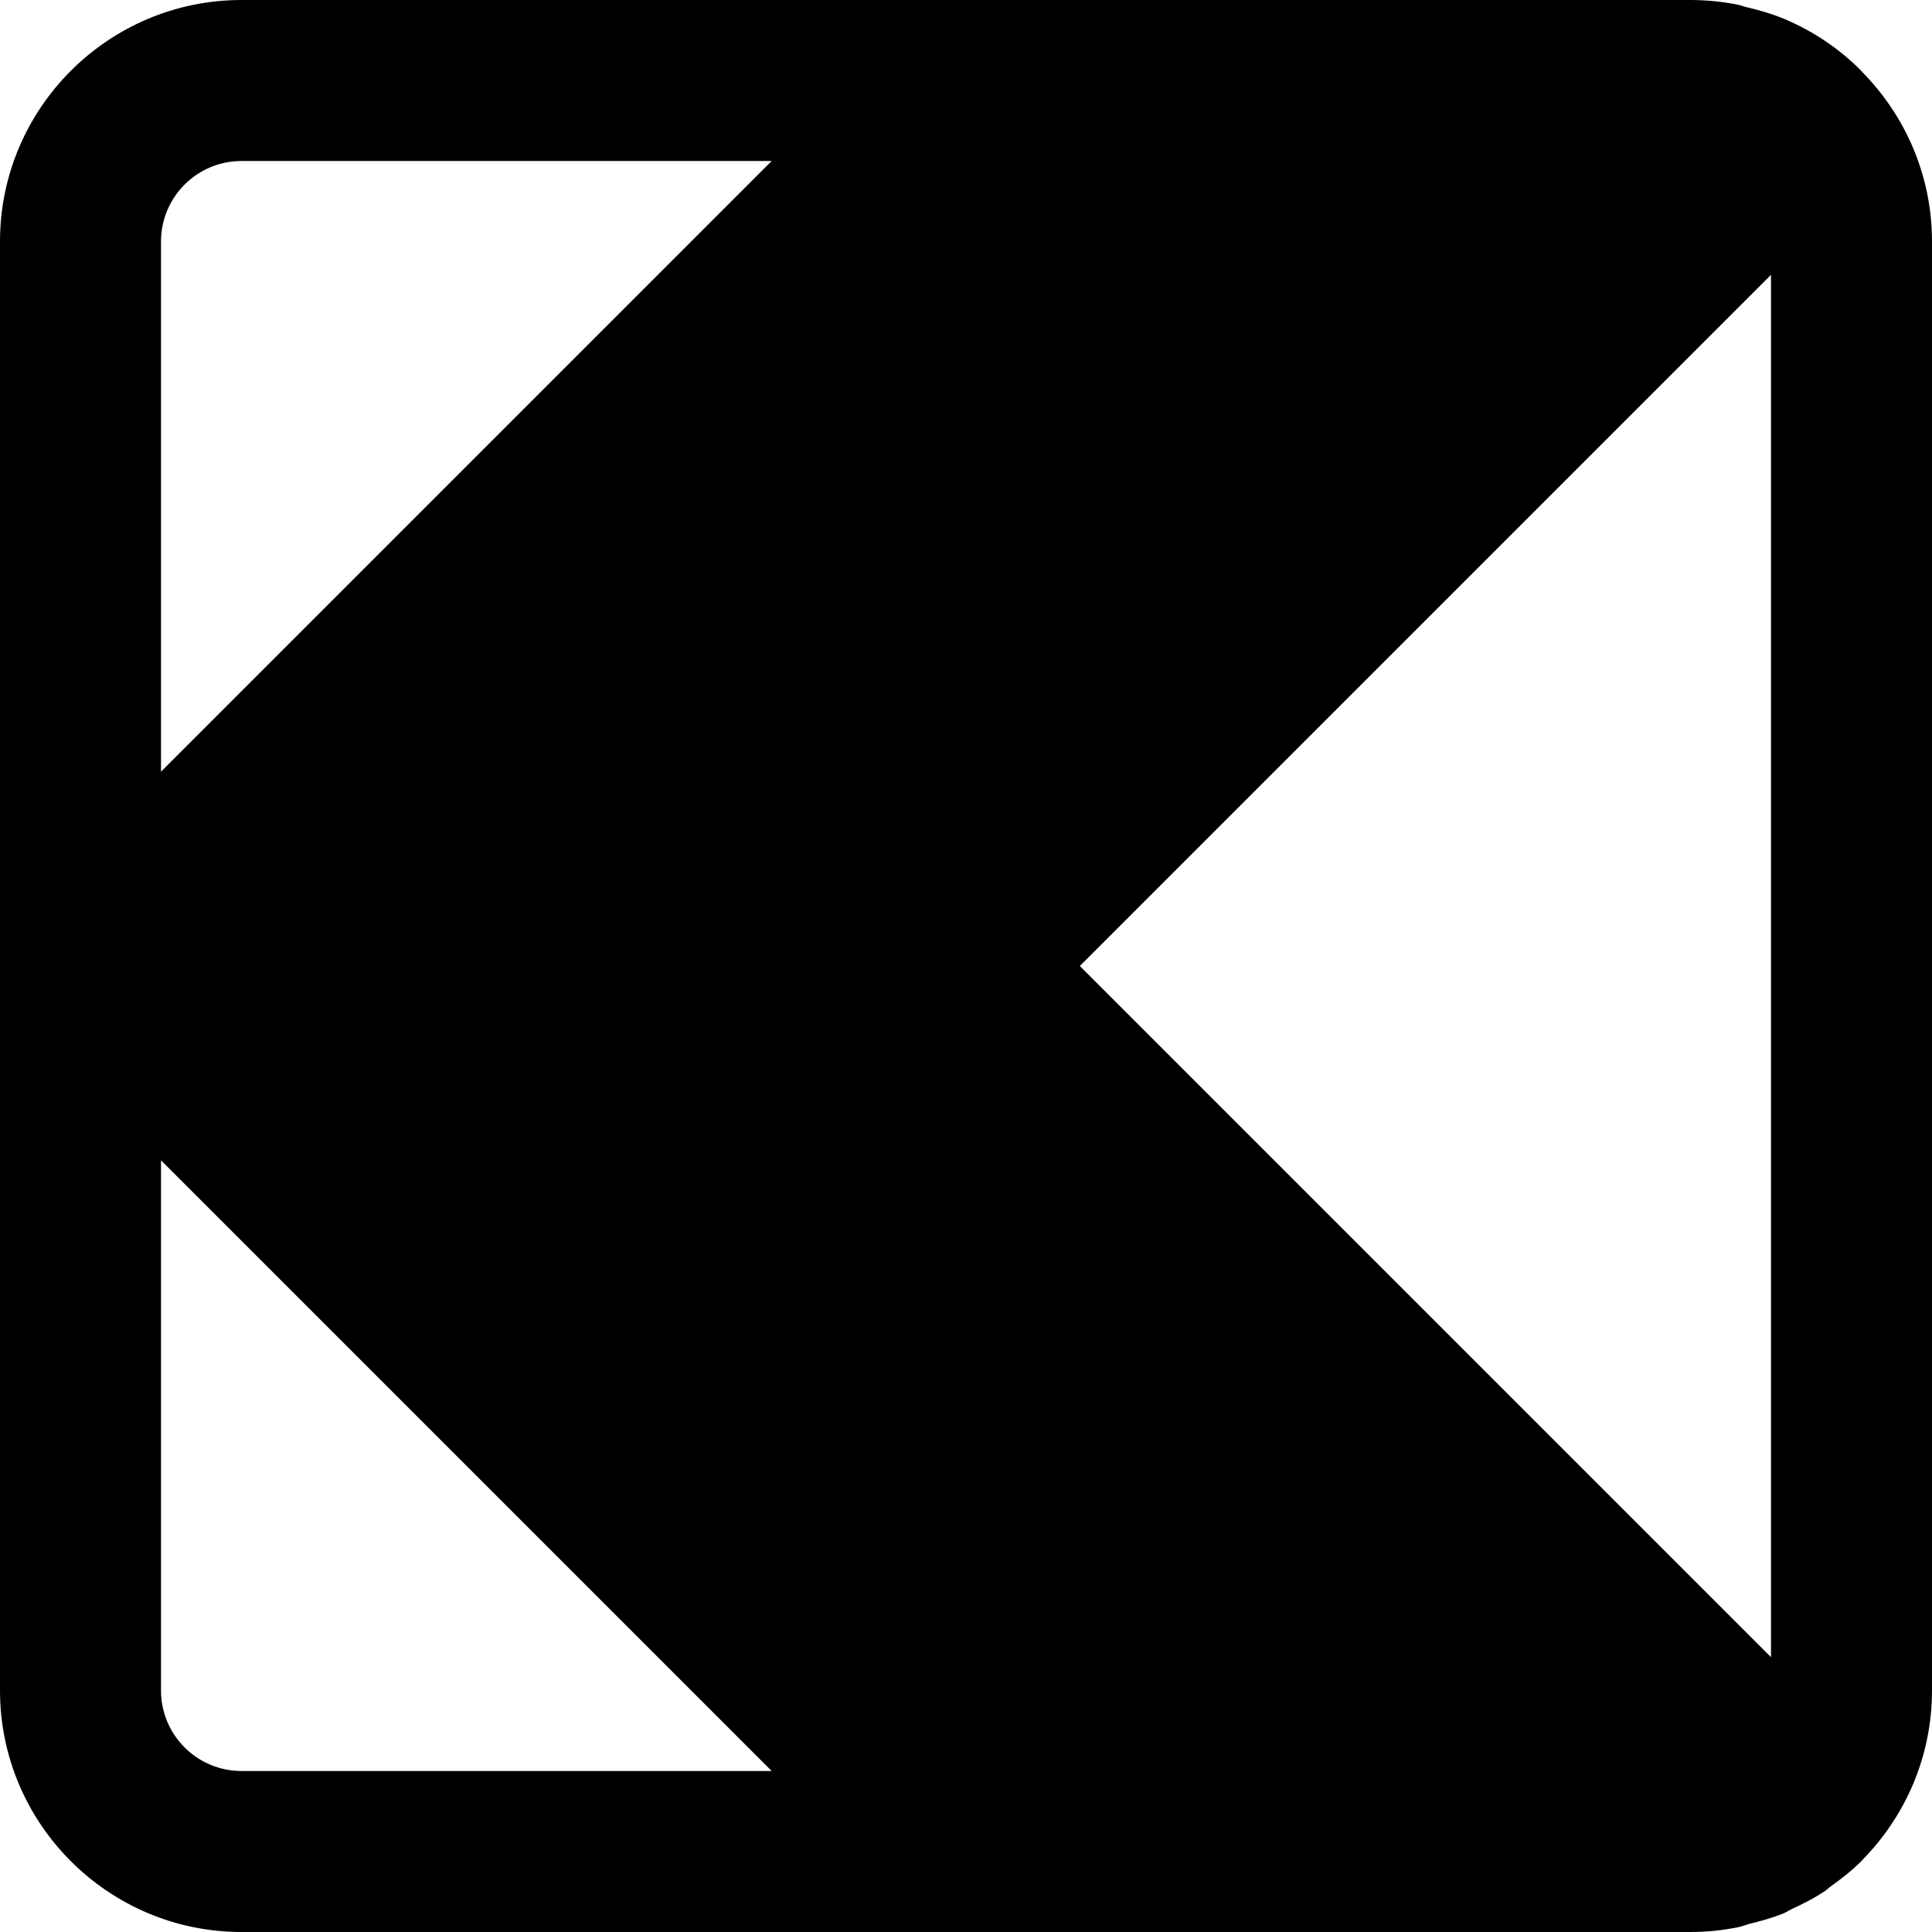
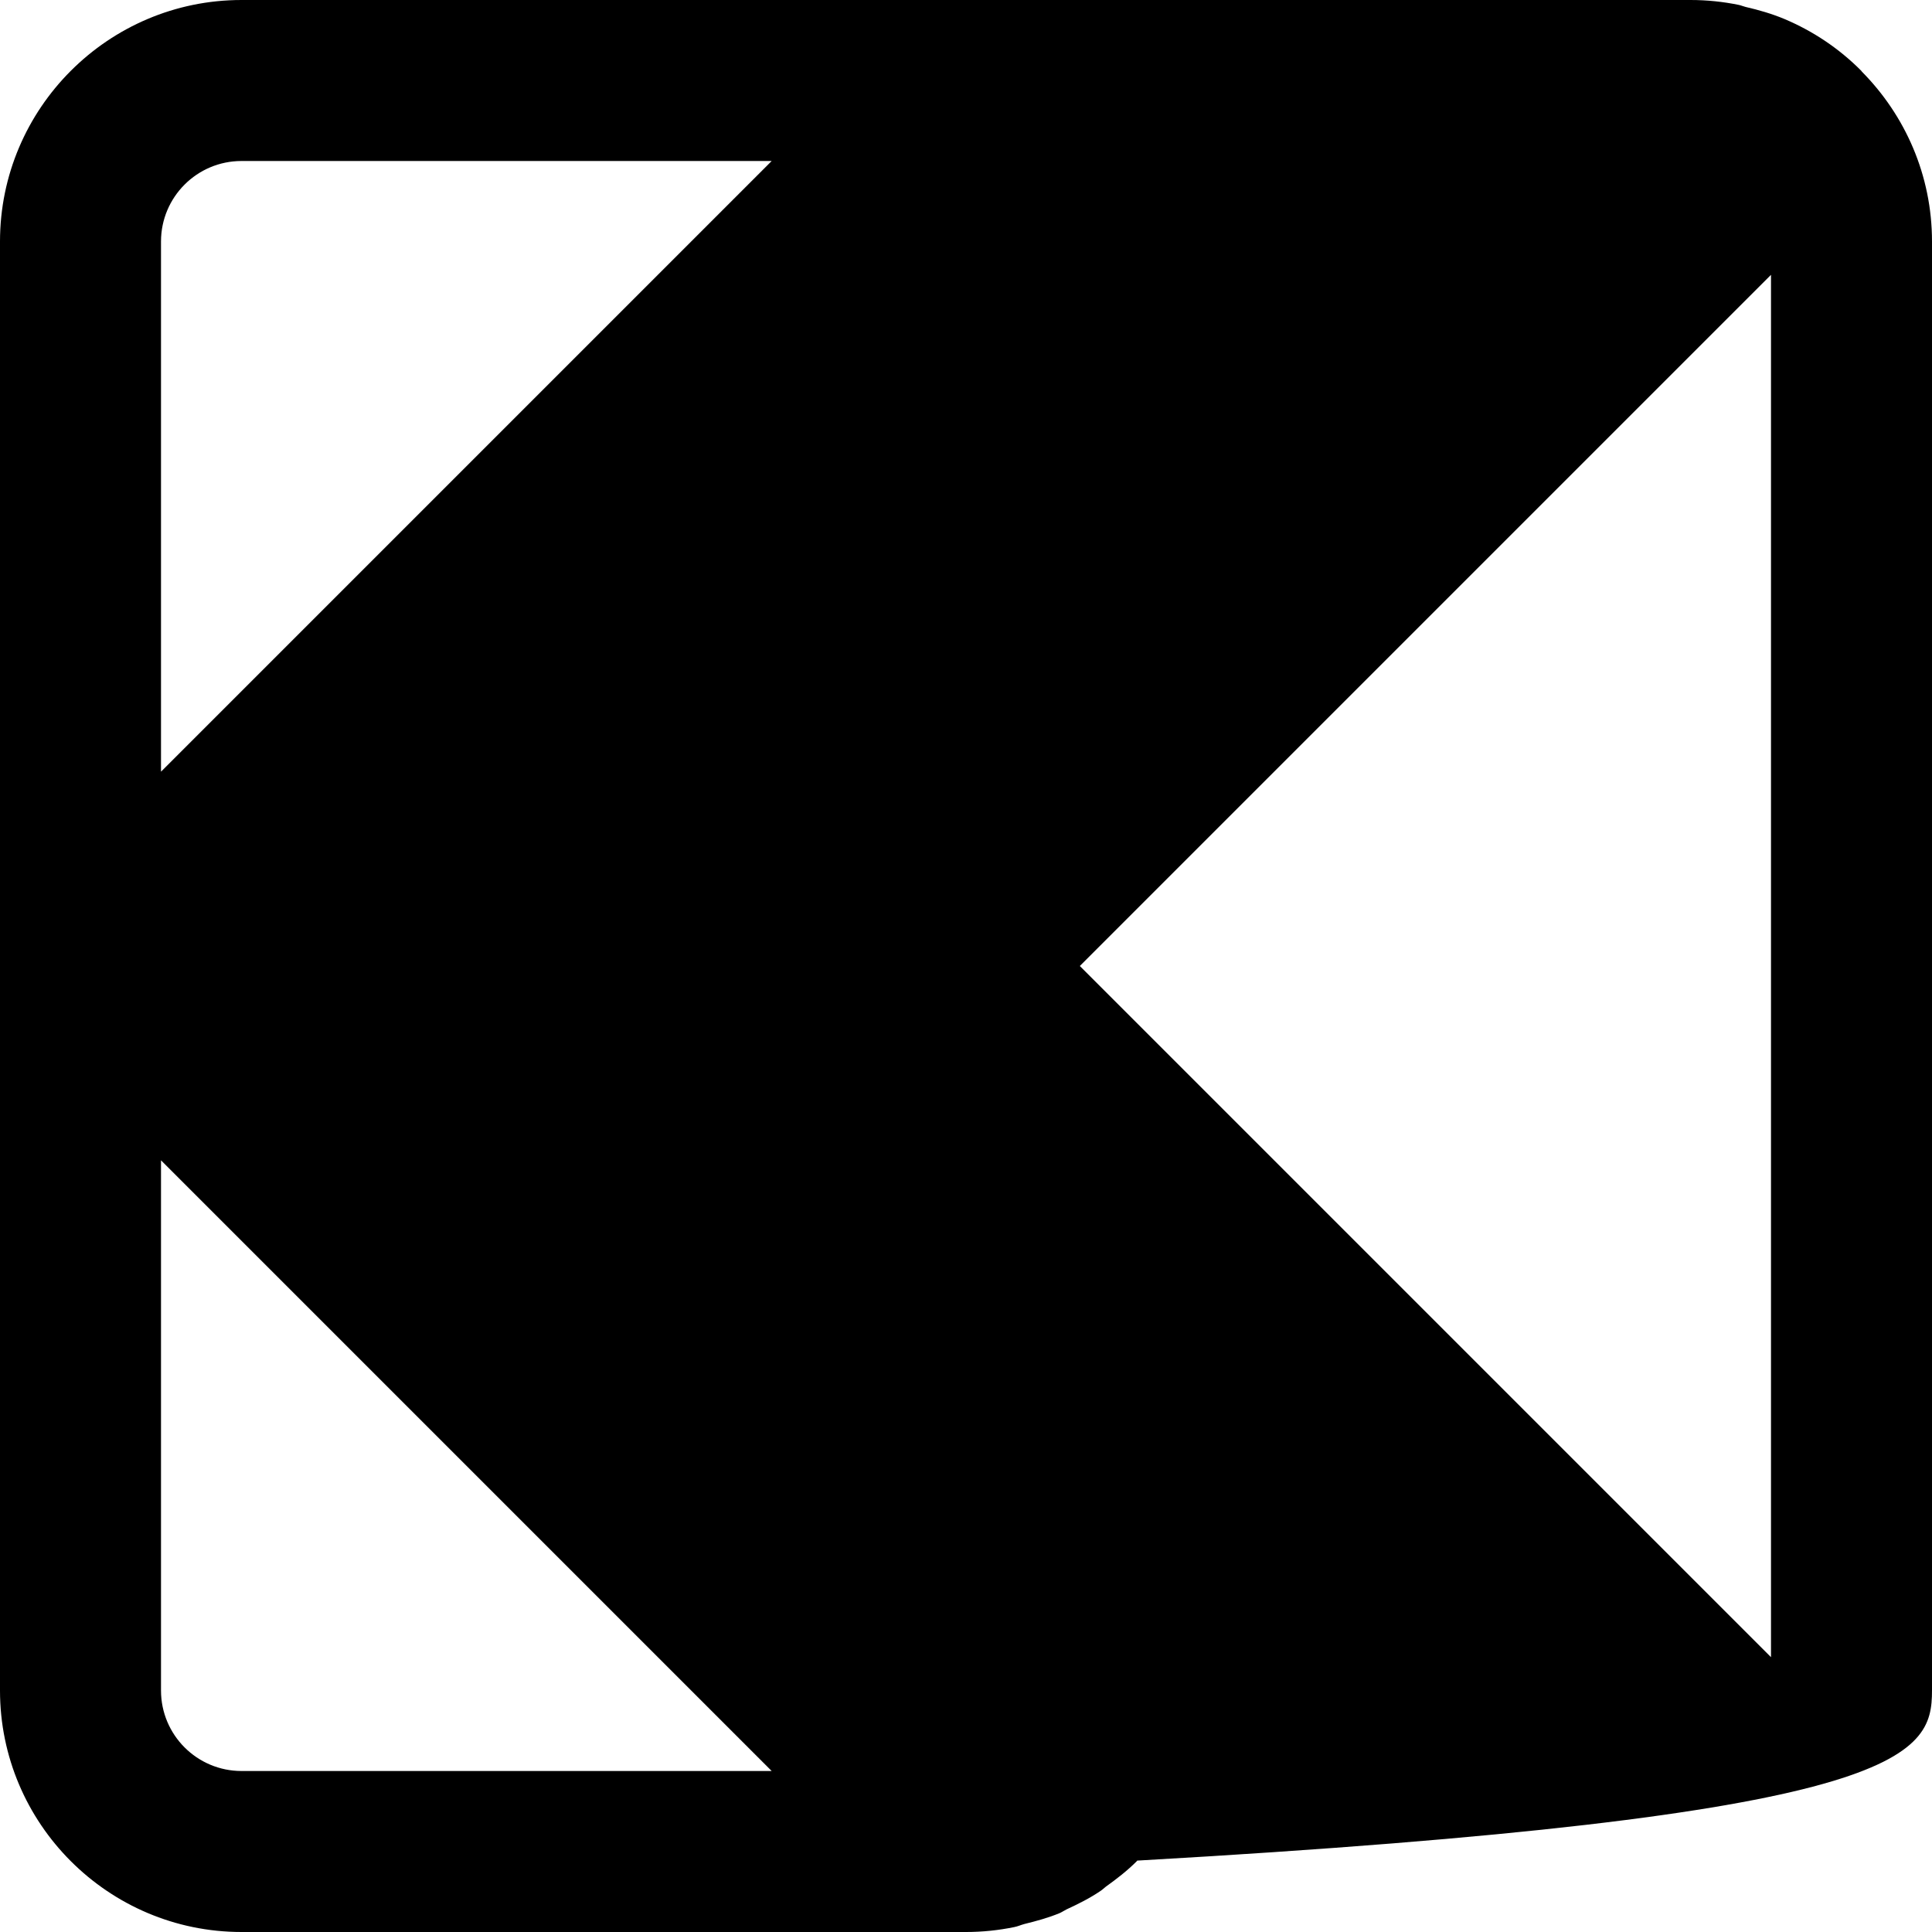
<svg xmlns="http://www.w3.org/2000/svg" version="1.1" id="Layer_1" x="0px" y="0px" viewBox="0 0 512 512" style="enable-background:new 0 0 512 512;" xml:space="preserve">
  <g>
    <g>
-       <path d="M493.397,18.965c-0.064-0.064-0.064-0.128-0.128-0.192c-5.909-5.952-12.821-10.539-20.331-13.717    c-0.021,0-0.043-0.021-0.043-0.021c-3.328-1.387-6.784-2.389-10.304-3.2c-0.619-0.149-1.173-0.405-1.771-0.533    C456.64,0.448,452.352,0,448,0H256H64C28.715,0,0,28.715,0,64v384c0,35.285,28.715,64,64,64h192h192    c4.352,0,8.619-0.448,12.779-1.301c0.917-0.171,1.771-0.576,2.667-0.811c3.2-0.789,6.357-1.643,9.387-2.901    c0.64-0.277,1.195-0.683,1.813-0.981c3.136-1.451,6.229-2.987,9.088-4.949c0.469-0.299,0.853-0.725,1.323-1.067    c2.859-2.048,5.653-4.203,8.192-6.741c0.064-0.043,0.064-0.128,0.128-0.171C504.875,481.493,512,465.579,512,448V64    C512,46.443,504.875,30.549,493.397,18.965z M42.667,64c0-11.776,9.557-21.333,21.333-21.333h140.501L42.667,204.501V64z     M64,469.334c-11.776-0.001-21.333-9.558-21.333-21.334V307.499l161.835,161.835H64z M469.333,439.168L286.165,256L469.333,72.832    V439.168z" />
+       <path d="M493.397,18.965c-0.064-0.064-0.064-0.128-0.128-0.192c-5.909-5.952-12.821-10.539-20.331-13.717    c-0.021,0-0.043-0.021-0.043-0.021c-3.328-1.387-6.784-2.389-10.304-3.2c-0.619-0.149-1.173-0.405-1.771-0.533    C456.64,0.448,452.352,0,448,0H256H64C28.715,0,0,28.715,0,64v384c0,35.285,28.715,64,64,64h192c4.352,0,8.619-0.448,12.779-1.301c0.917-0.171,1.771-0.576,2.667-0.811c3.2-0.789,6.357-1.643,9.387-2.901    c0.64-0.277,1.195-0.683,1.813-0.981c3.136-1.451,6.229-2.987,9.088-4.949c0.469-0.299,0.853-0.725,1.323-1.067    c2.859-2.048,5.653-4.203,8.192-6.741c0.064-0.043,0.064-0.128,0.128-0.171C504.875,481.493,512,465.579,512,448V64    C512,46.443,504.875,30.549,493.397,18.965z M42.667,64c0-11.776,9.557-21.333,21.333-21.333h140.501L42.667,204.501V64z     M64,469.334c-11.776-0.001-21.333-9.558-21.333-21.334V307.499l161.835,161.835H64z M469.333,439.168L286.165,256L469.333,72.832    V439.168z" />
    </g>
  </g>
  <g>
</g>
  <g>
</g>
  <g>
</g>
  <g>
</g>
  <g>
</g>
  <g>
</g>
  <g>
</g>
  <g>
</g>
  <g>
</g>
  <g>
</g>
  <g>
</g>
  <g>
</g>
  <g>
</g>
  <g>
</g>
  <g>
</g>
</svg>